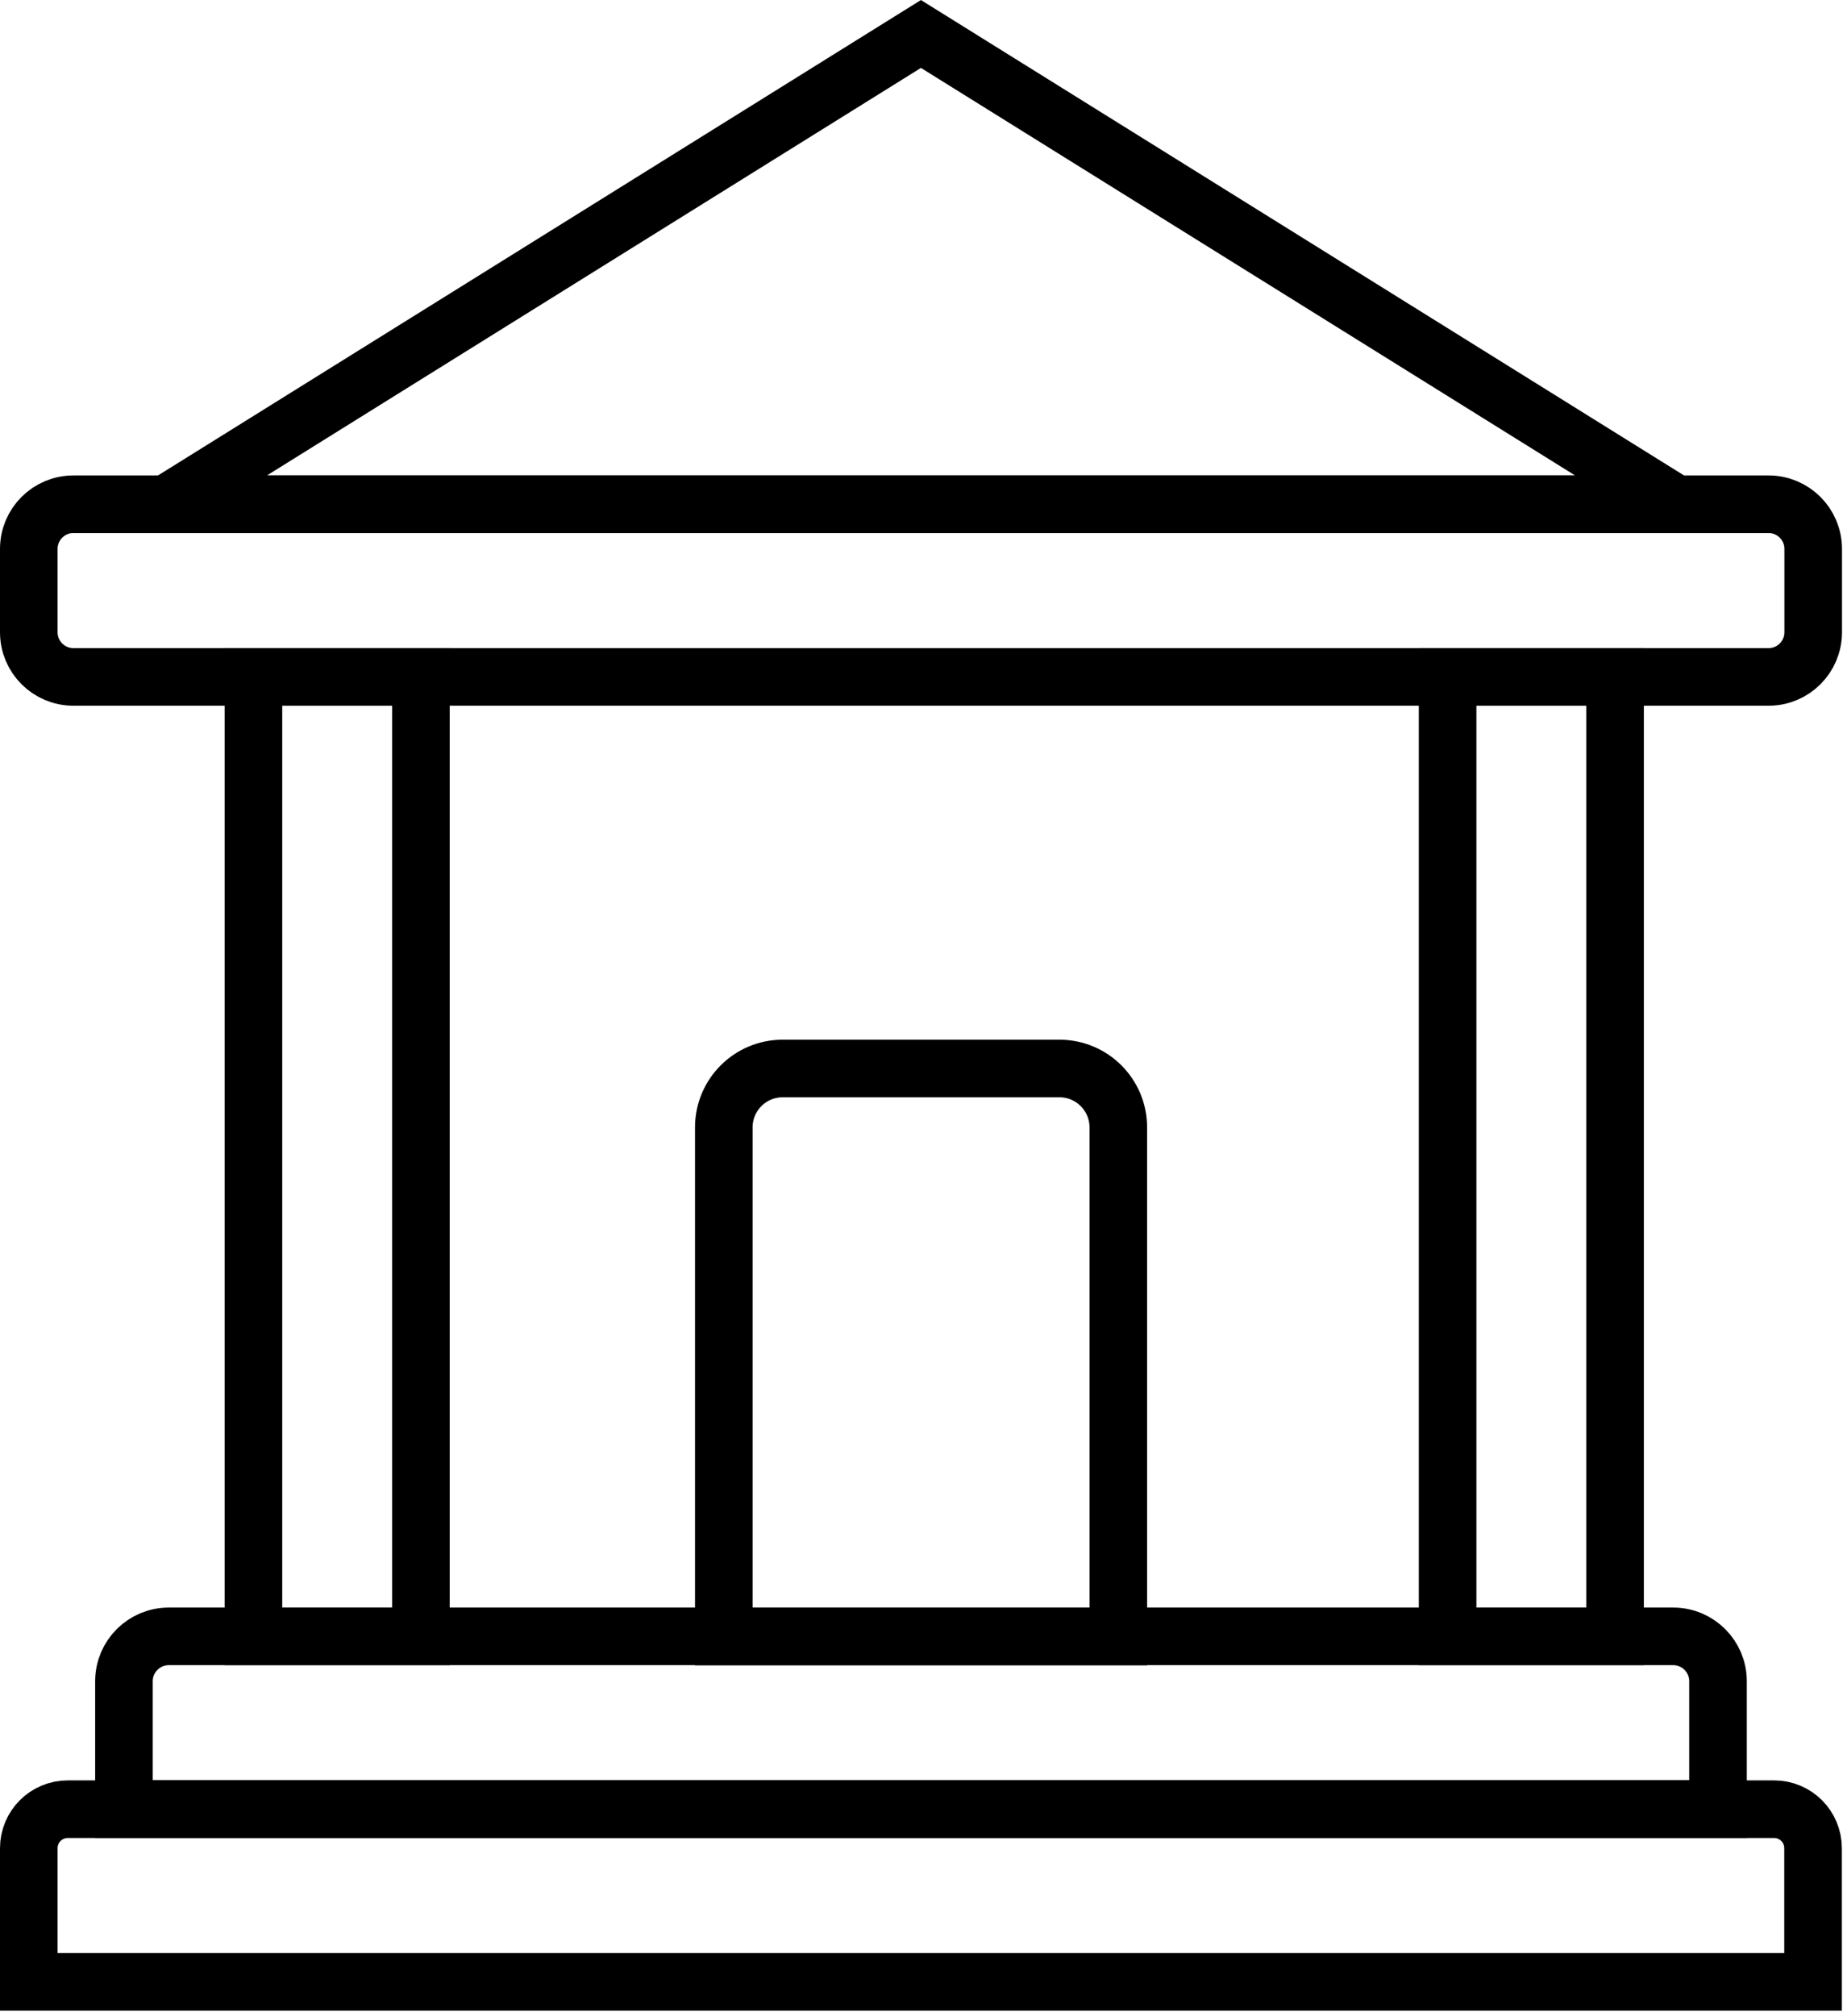
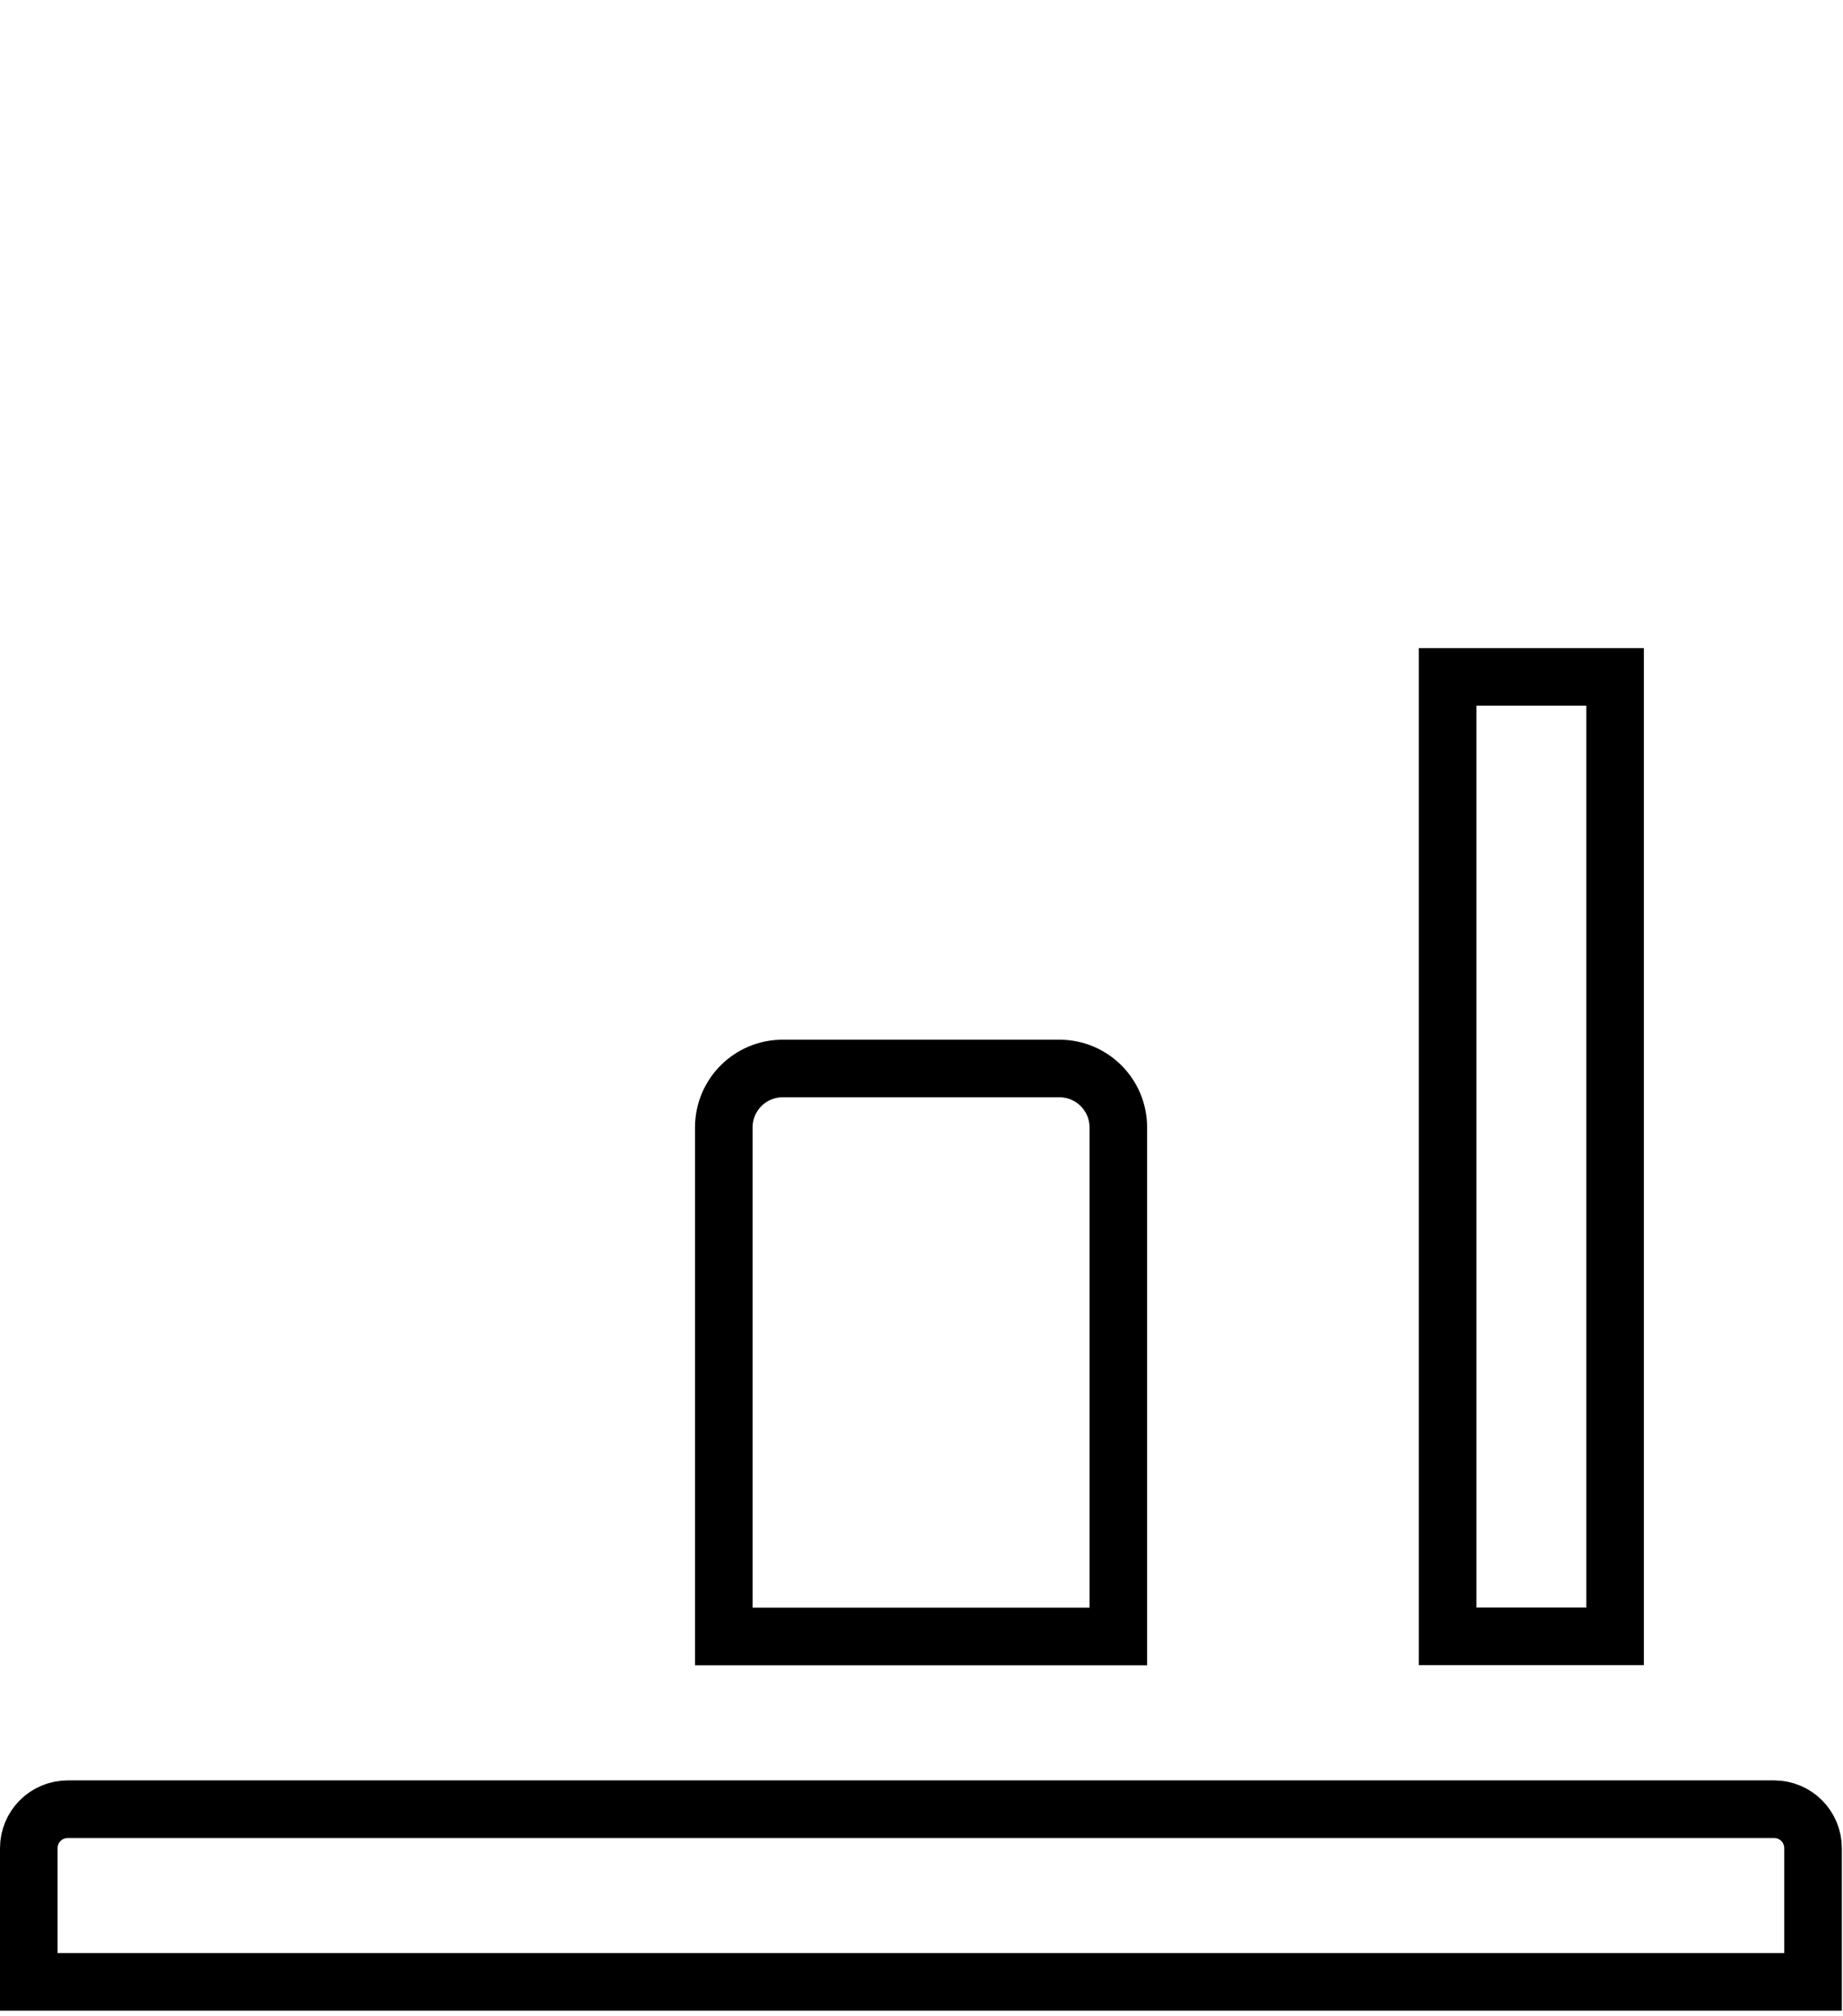
<svg xmlns="http://www.w3.org/2000/svg" width="128" height="140" viewBox="0 0 128 140" fill="none">
  <g clip-path="url(#clip0_175_2633)">
-     <path d="M63.961 35.009H11.551L63.961 2.359L116.381 35.009H63.961Z" stroke="black" stroke-width="4" stroke-miterlimit="10" />
-     <path d="M29.232 47H17.602V113.62H29.232V47Z" stroke="black" stroke-width="4" stroke-miterlimit="10" />
    <path d="M112.169 47H100.539V113.62H112.169V47Z" stroke="black" stroke-width="4" stroke-miterlimit="10" />
-     <path d="M122.83 35.012H5.1C3.388 35.012 2 36.4 2 38.112V43.902C2 45.614 3.388 47.002 5.1 47.002H122.83C124.542 47.002 125.93 45.614 125.93 43.902V38.112C125.93 36.4 124.542 35.012 122.83 35.012Z" stroke="black" stroke-width="4" stroke-miterlimit="10" />
    <path d="M4.71 125.621H123.21C124.71 125.621 125.92 126.831 125.92 128.331V137.611H2V128.331C2 126.831 3.21 125.621 4.71 125.621Z" stroke="black" stroke-width="4" stroke-miterlimit="10" />
-     <path d="M11.719 113.621H116.209C117.929 113.621 119.319 115.021 119.319 116.731V125.611H8.609V116.731C8.609 115.011 10.009 113.621 11.719 113.621Z" stroke="black" stroke-width="4" stroke-miterlimit="10" />
    <path d="M54.349 74.191H73.579C75.84 74.191 77.669 76.021 77.669 78.281V113.631H50.27V78.281C50.27 76.021 52.099 74.191 54.359 74.191H54.349Z" stroke="black" stroke-width="4" stroke-miterlimit="10" />
  </g>
  <defs>
    <clipPath id="clip0_175_2633">
      <rect width="127.93" height="139.61" fill="white" />
    </clipPath>
  </defs>
</svg>